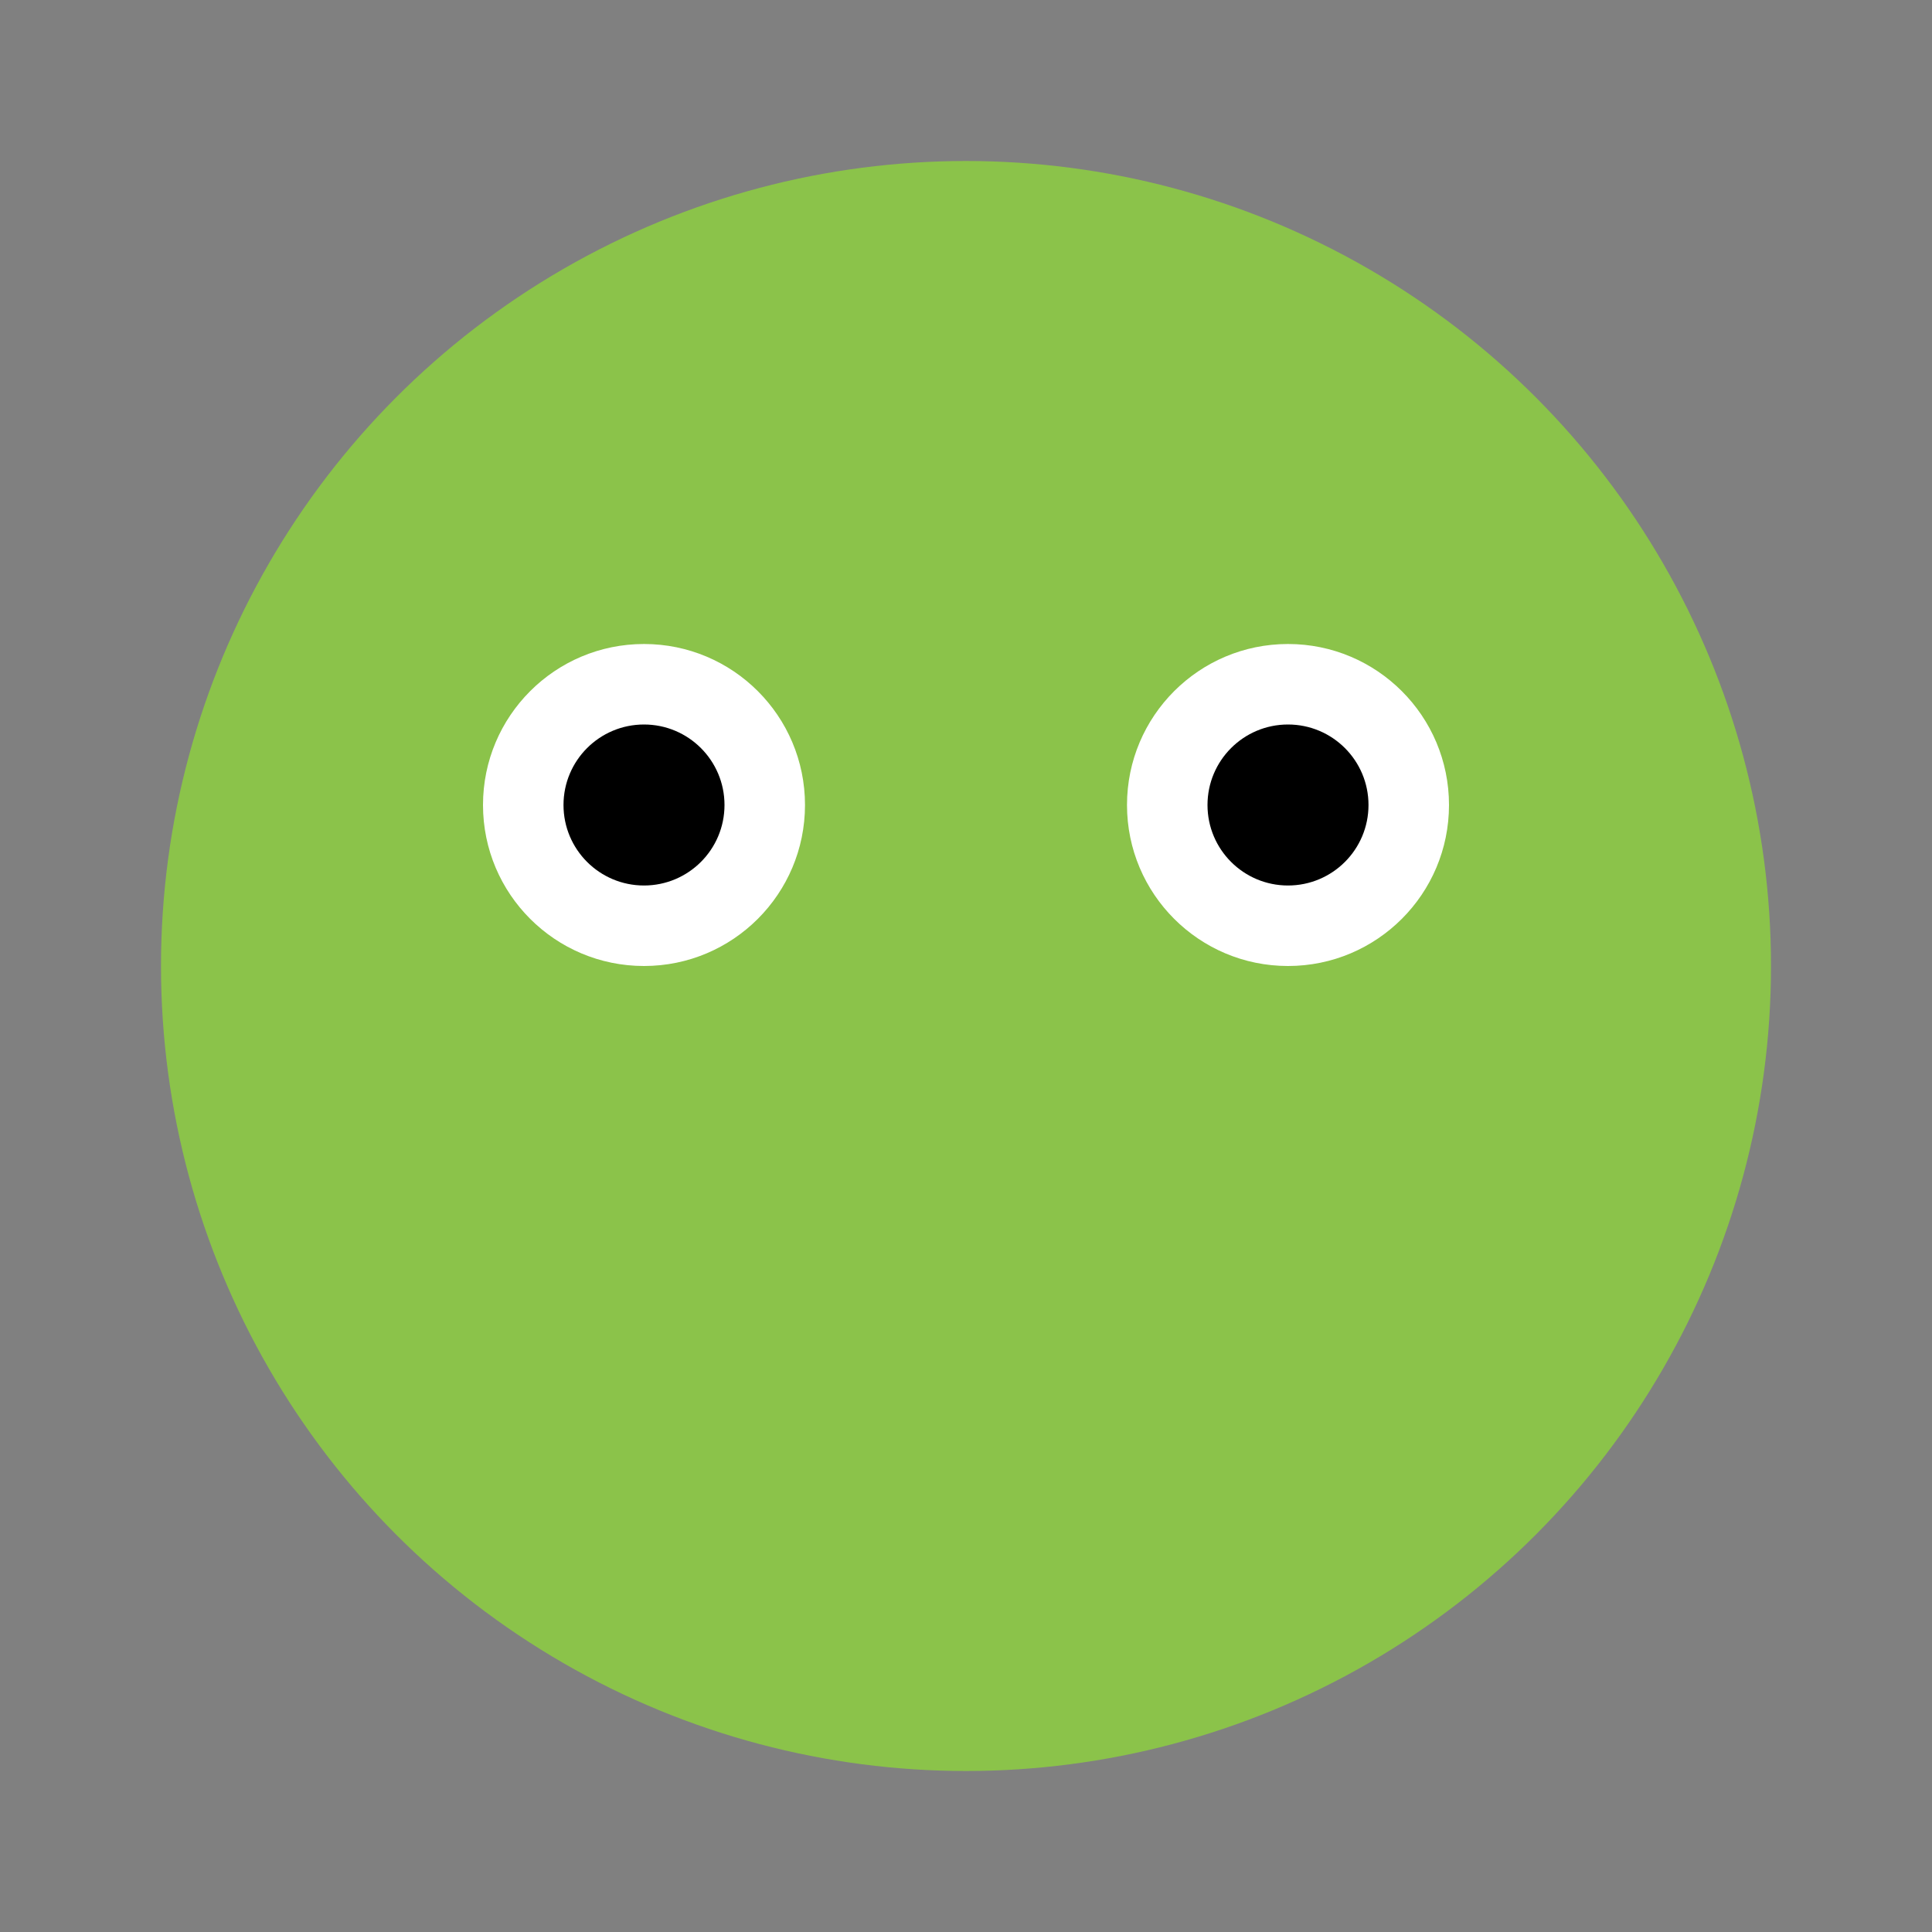
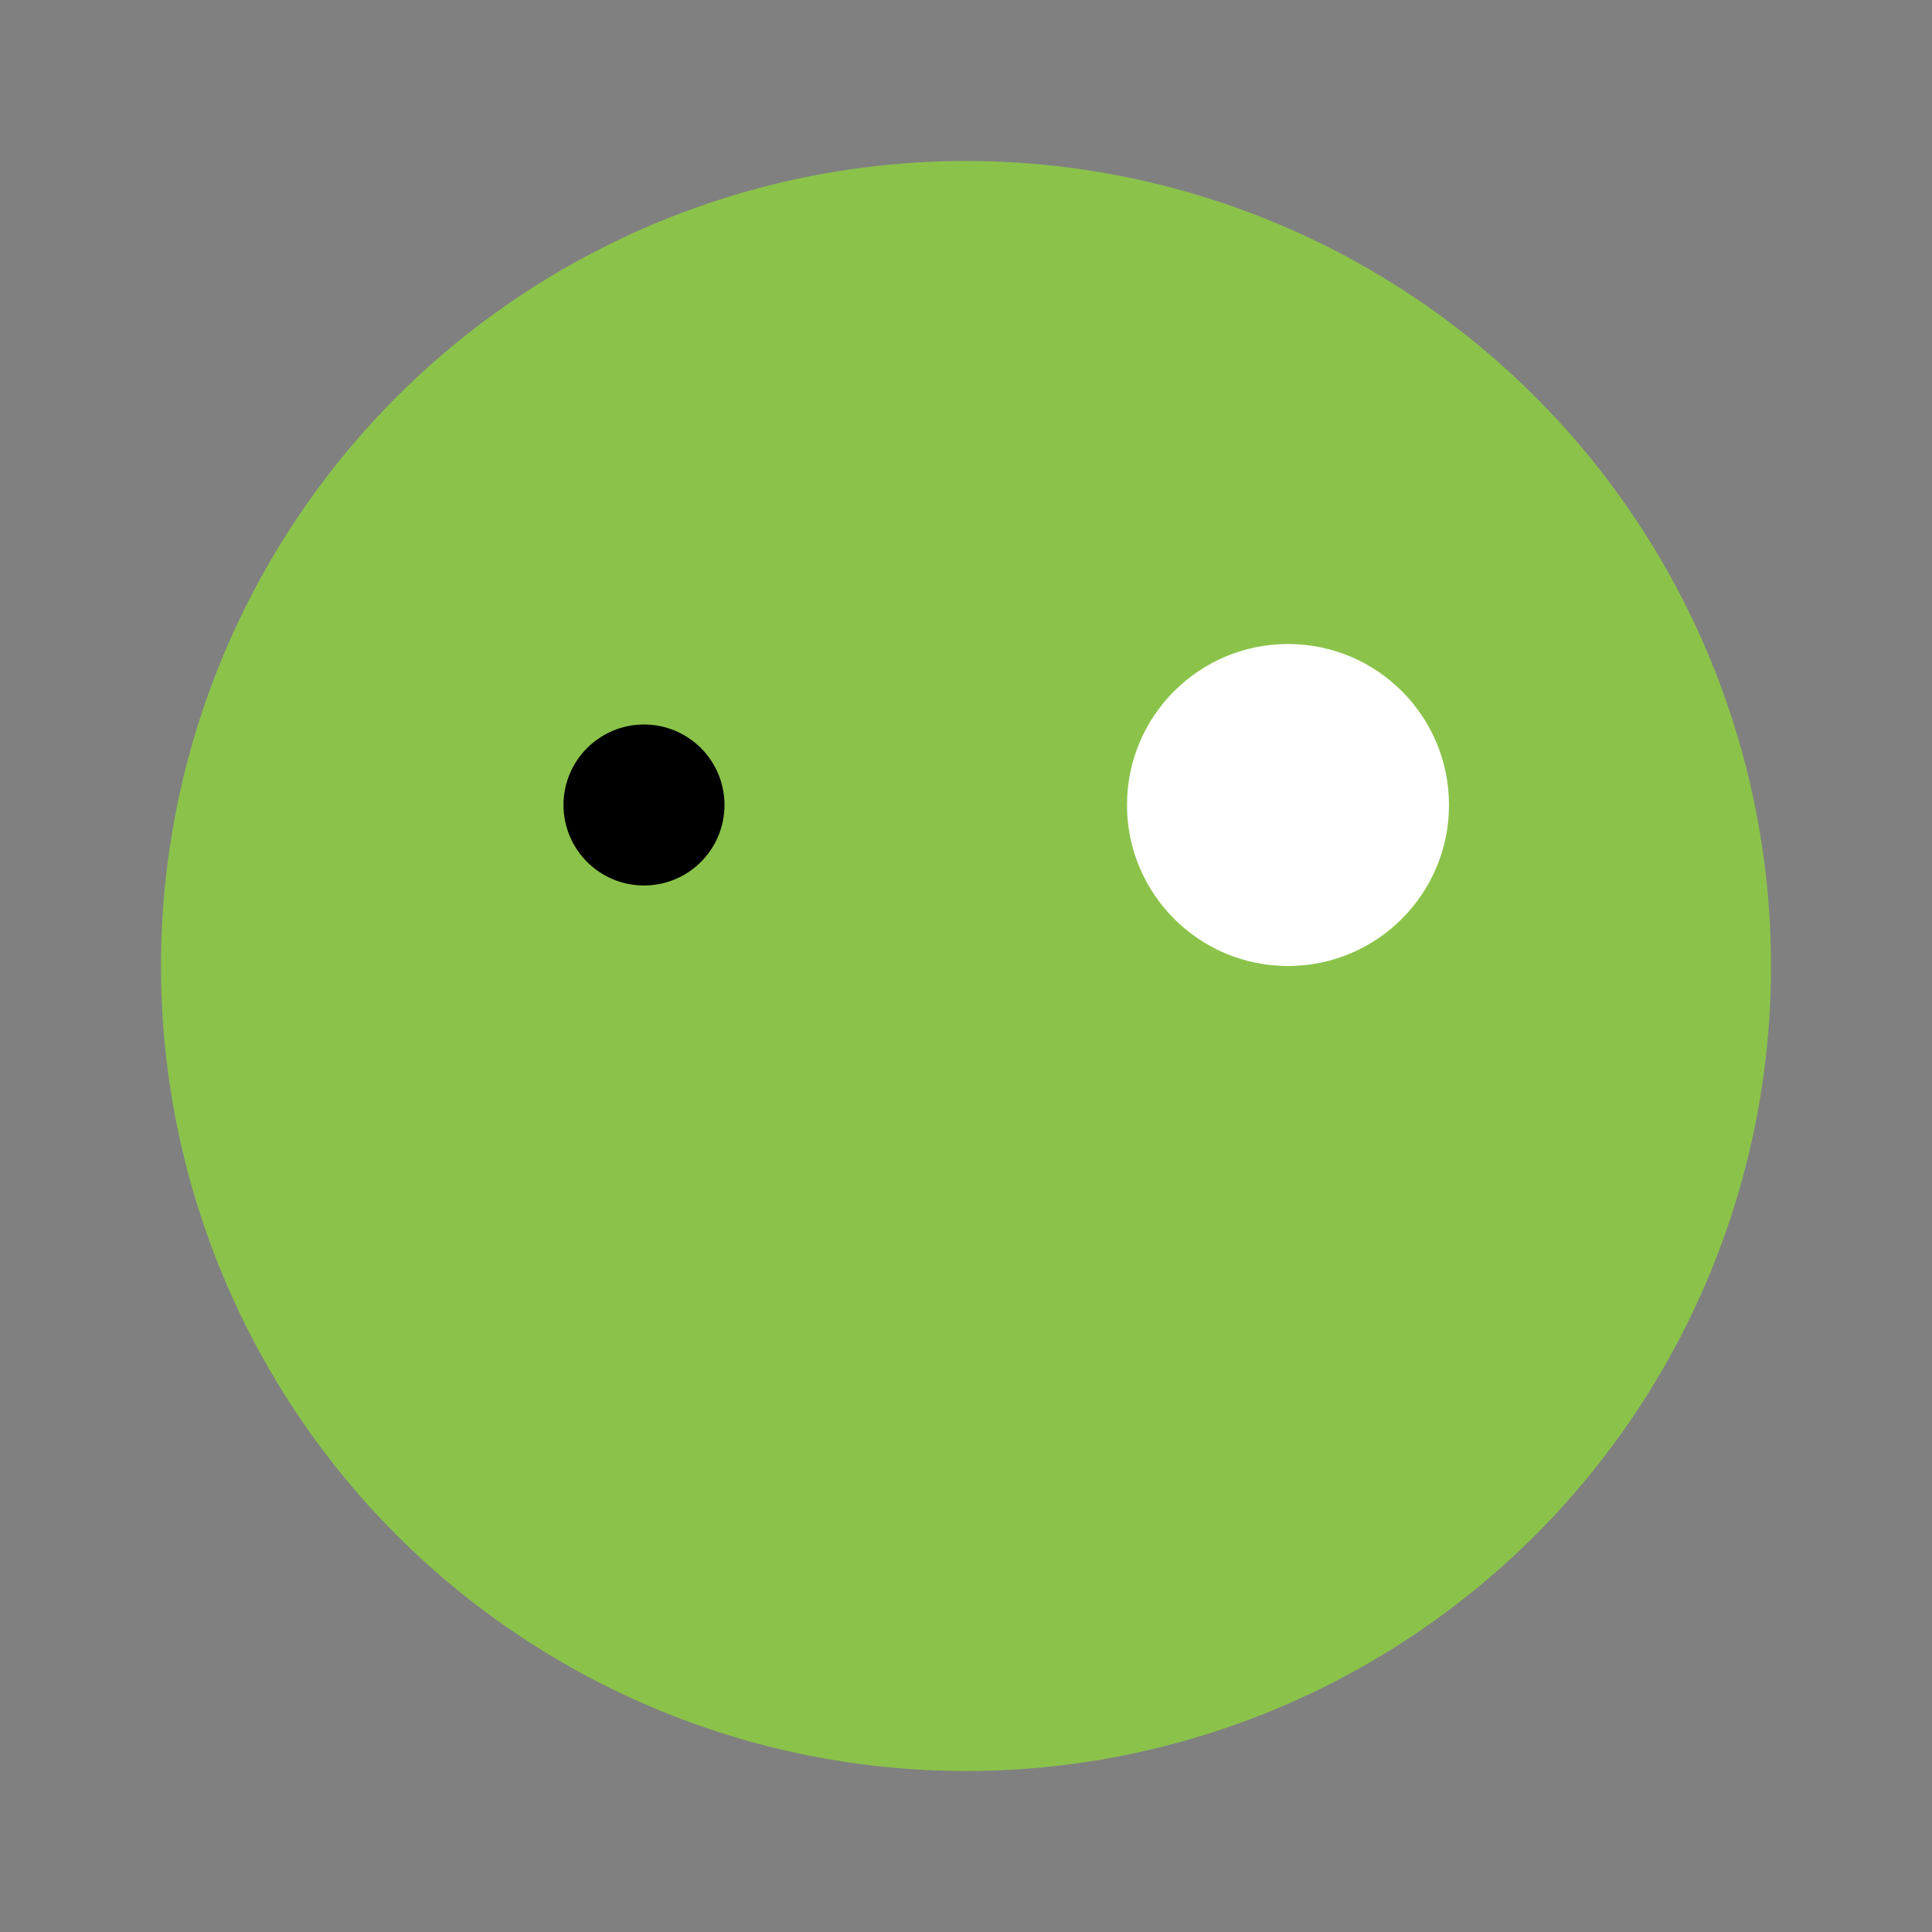
<svg xmlns="http://www.w3.org/2000/svg" viewBox="0 0 24 24" width="120" height="120">
  <rect x="0" y="0" width="24" height="24" fill="#808080" stroke="none" />
  <style>
    .froge {
      fill: #8BC34A;
    }
    .eyes {
      fill: #FFFFFF;
    }
    .pupils {
      fill: #000000;
    }
  </style>
  <circle class="froge" cx="12" cy="12" r="10" />
-   <circle class="eyes" cx="8" cy="10" r="2" />
  <circle class="pupils" cx="8" cy="10" r="1" />
  <circle class="eyes" cx="16" cy="10" r="2" />
-   <circle class="pupils" cx="16" cy="10" r="1" />
-   <path class="froge" d="M8 16 Q12 20 16 16" />
</svg>